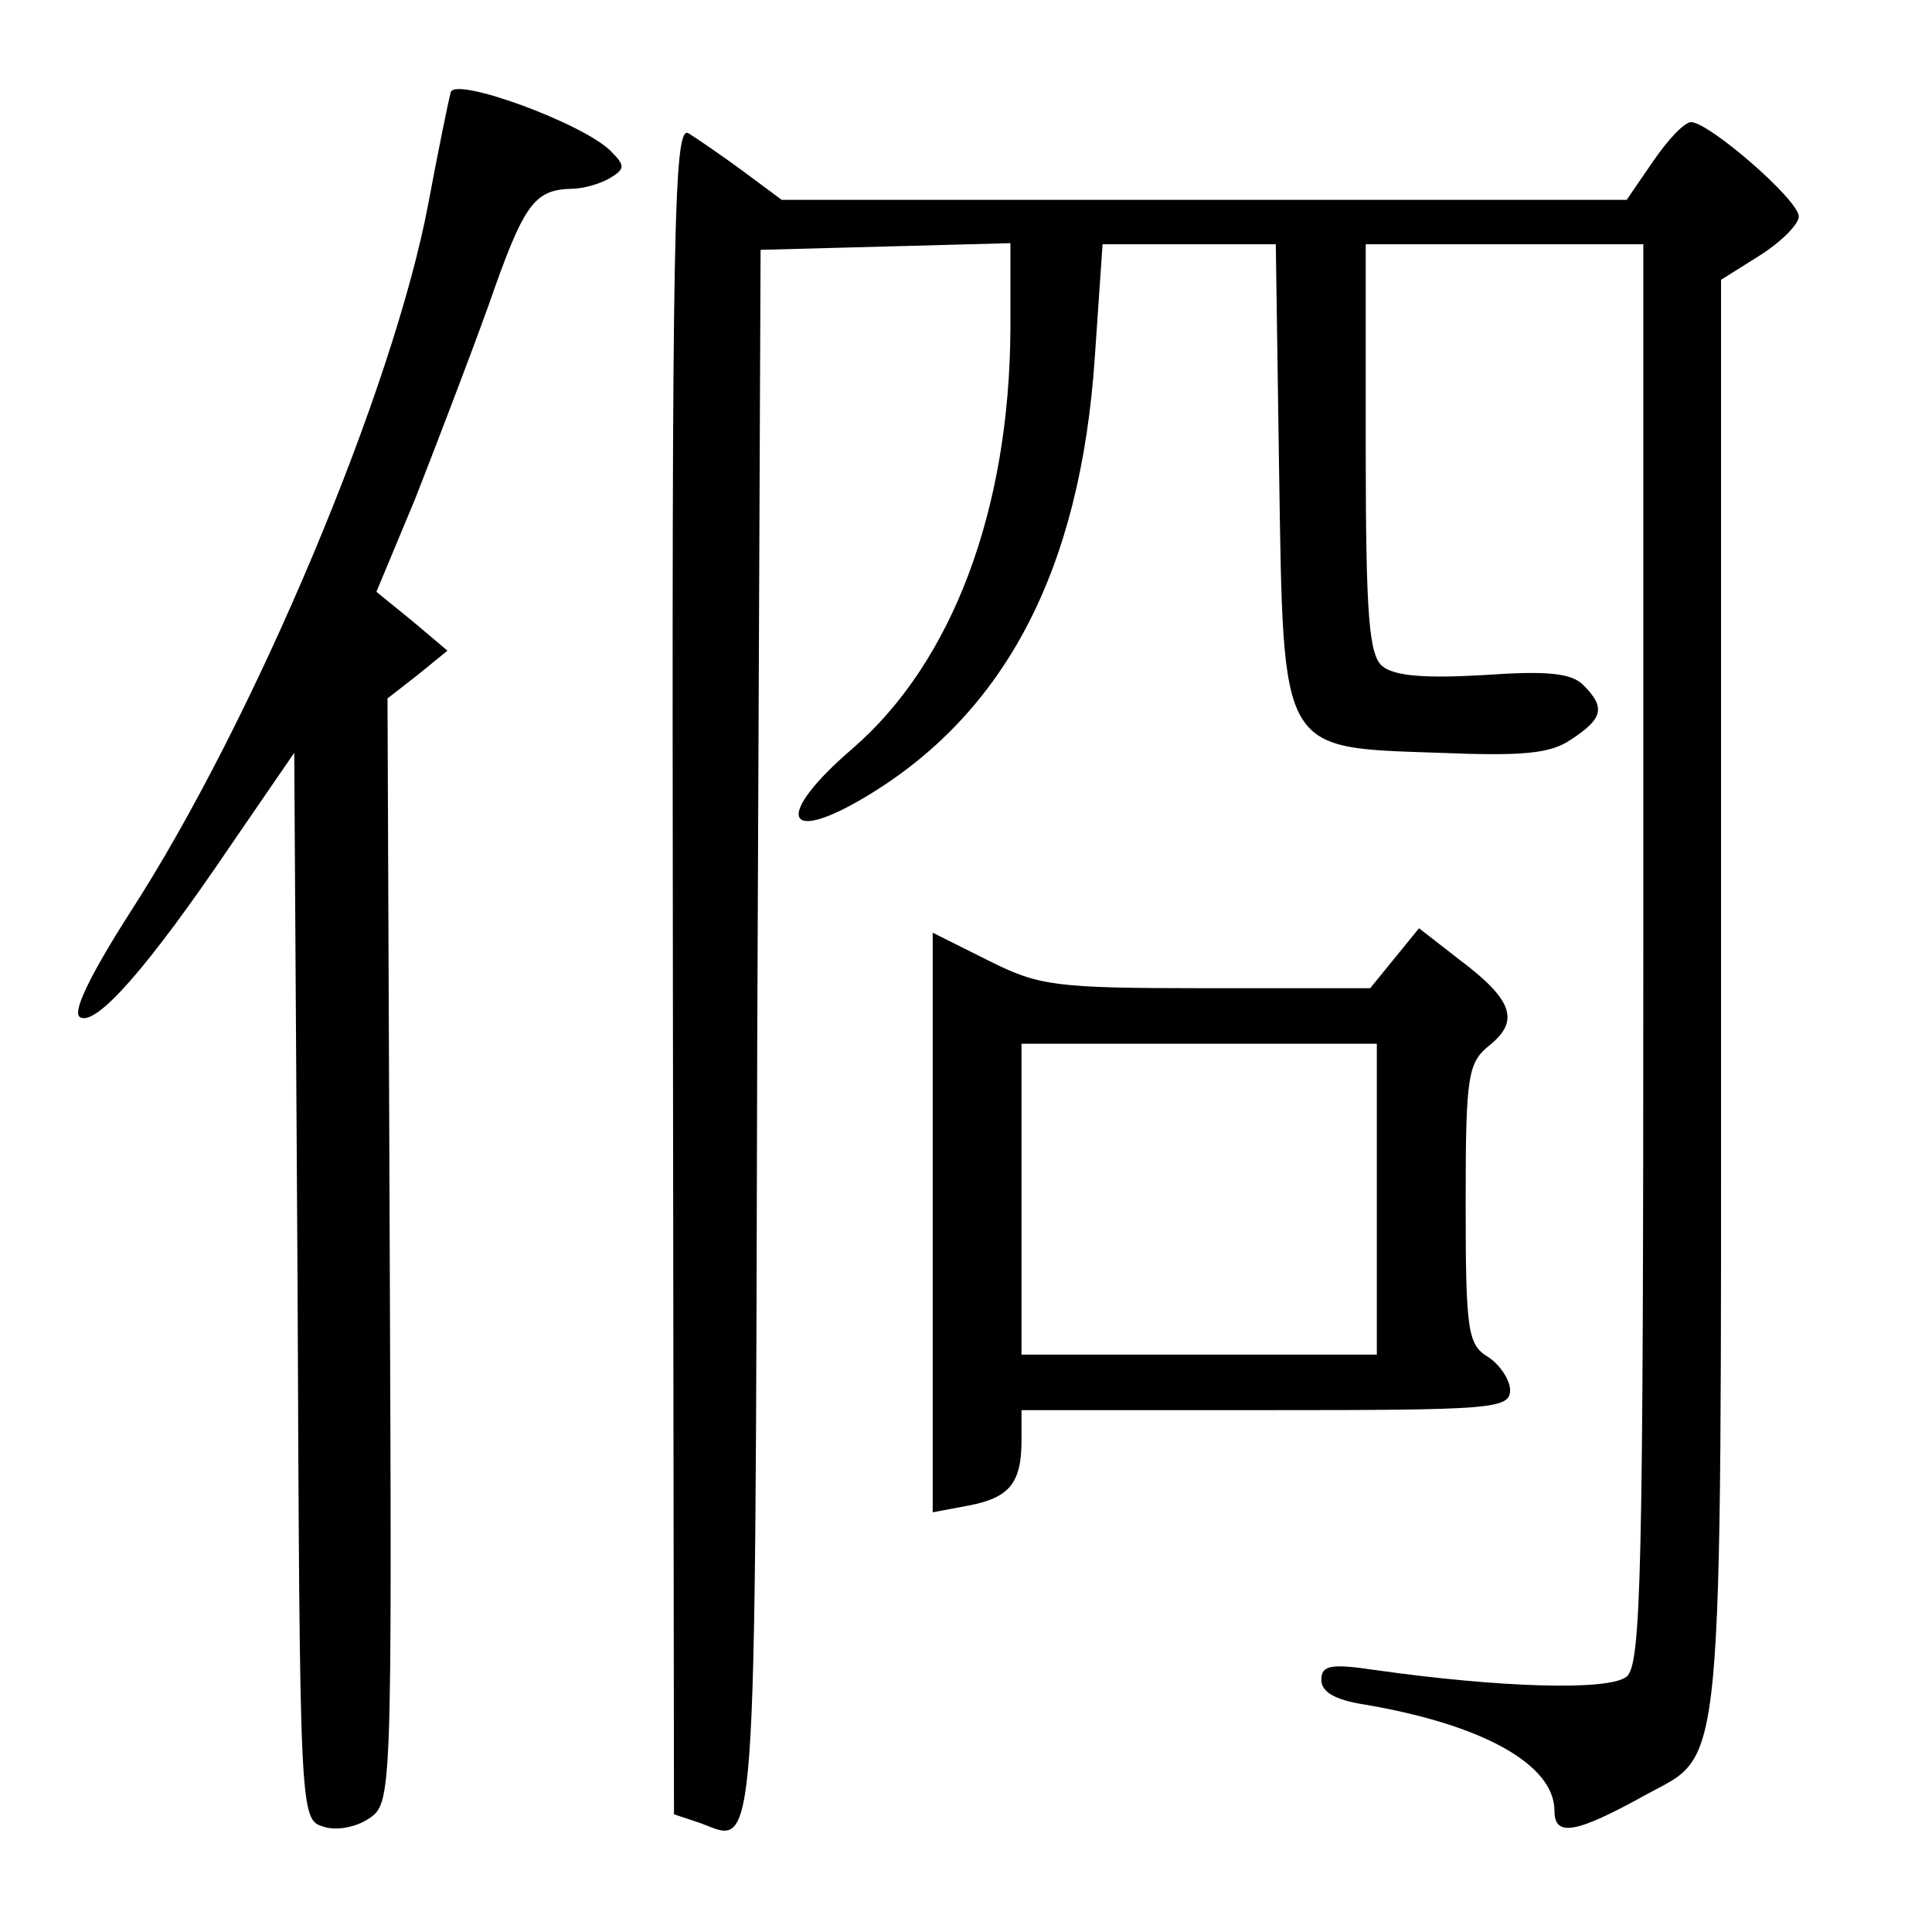
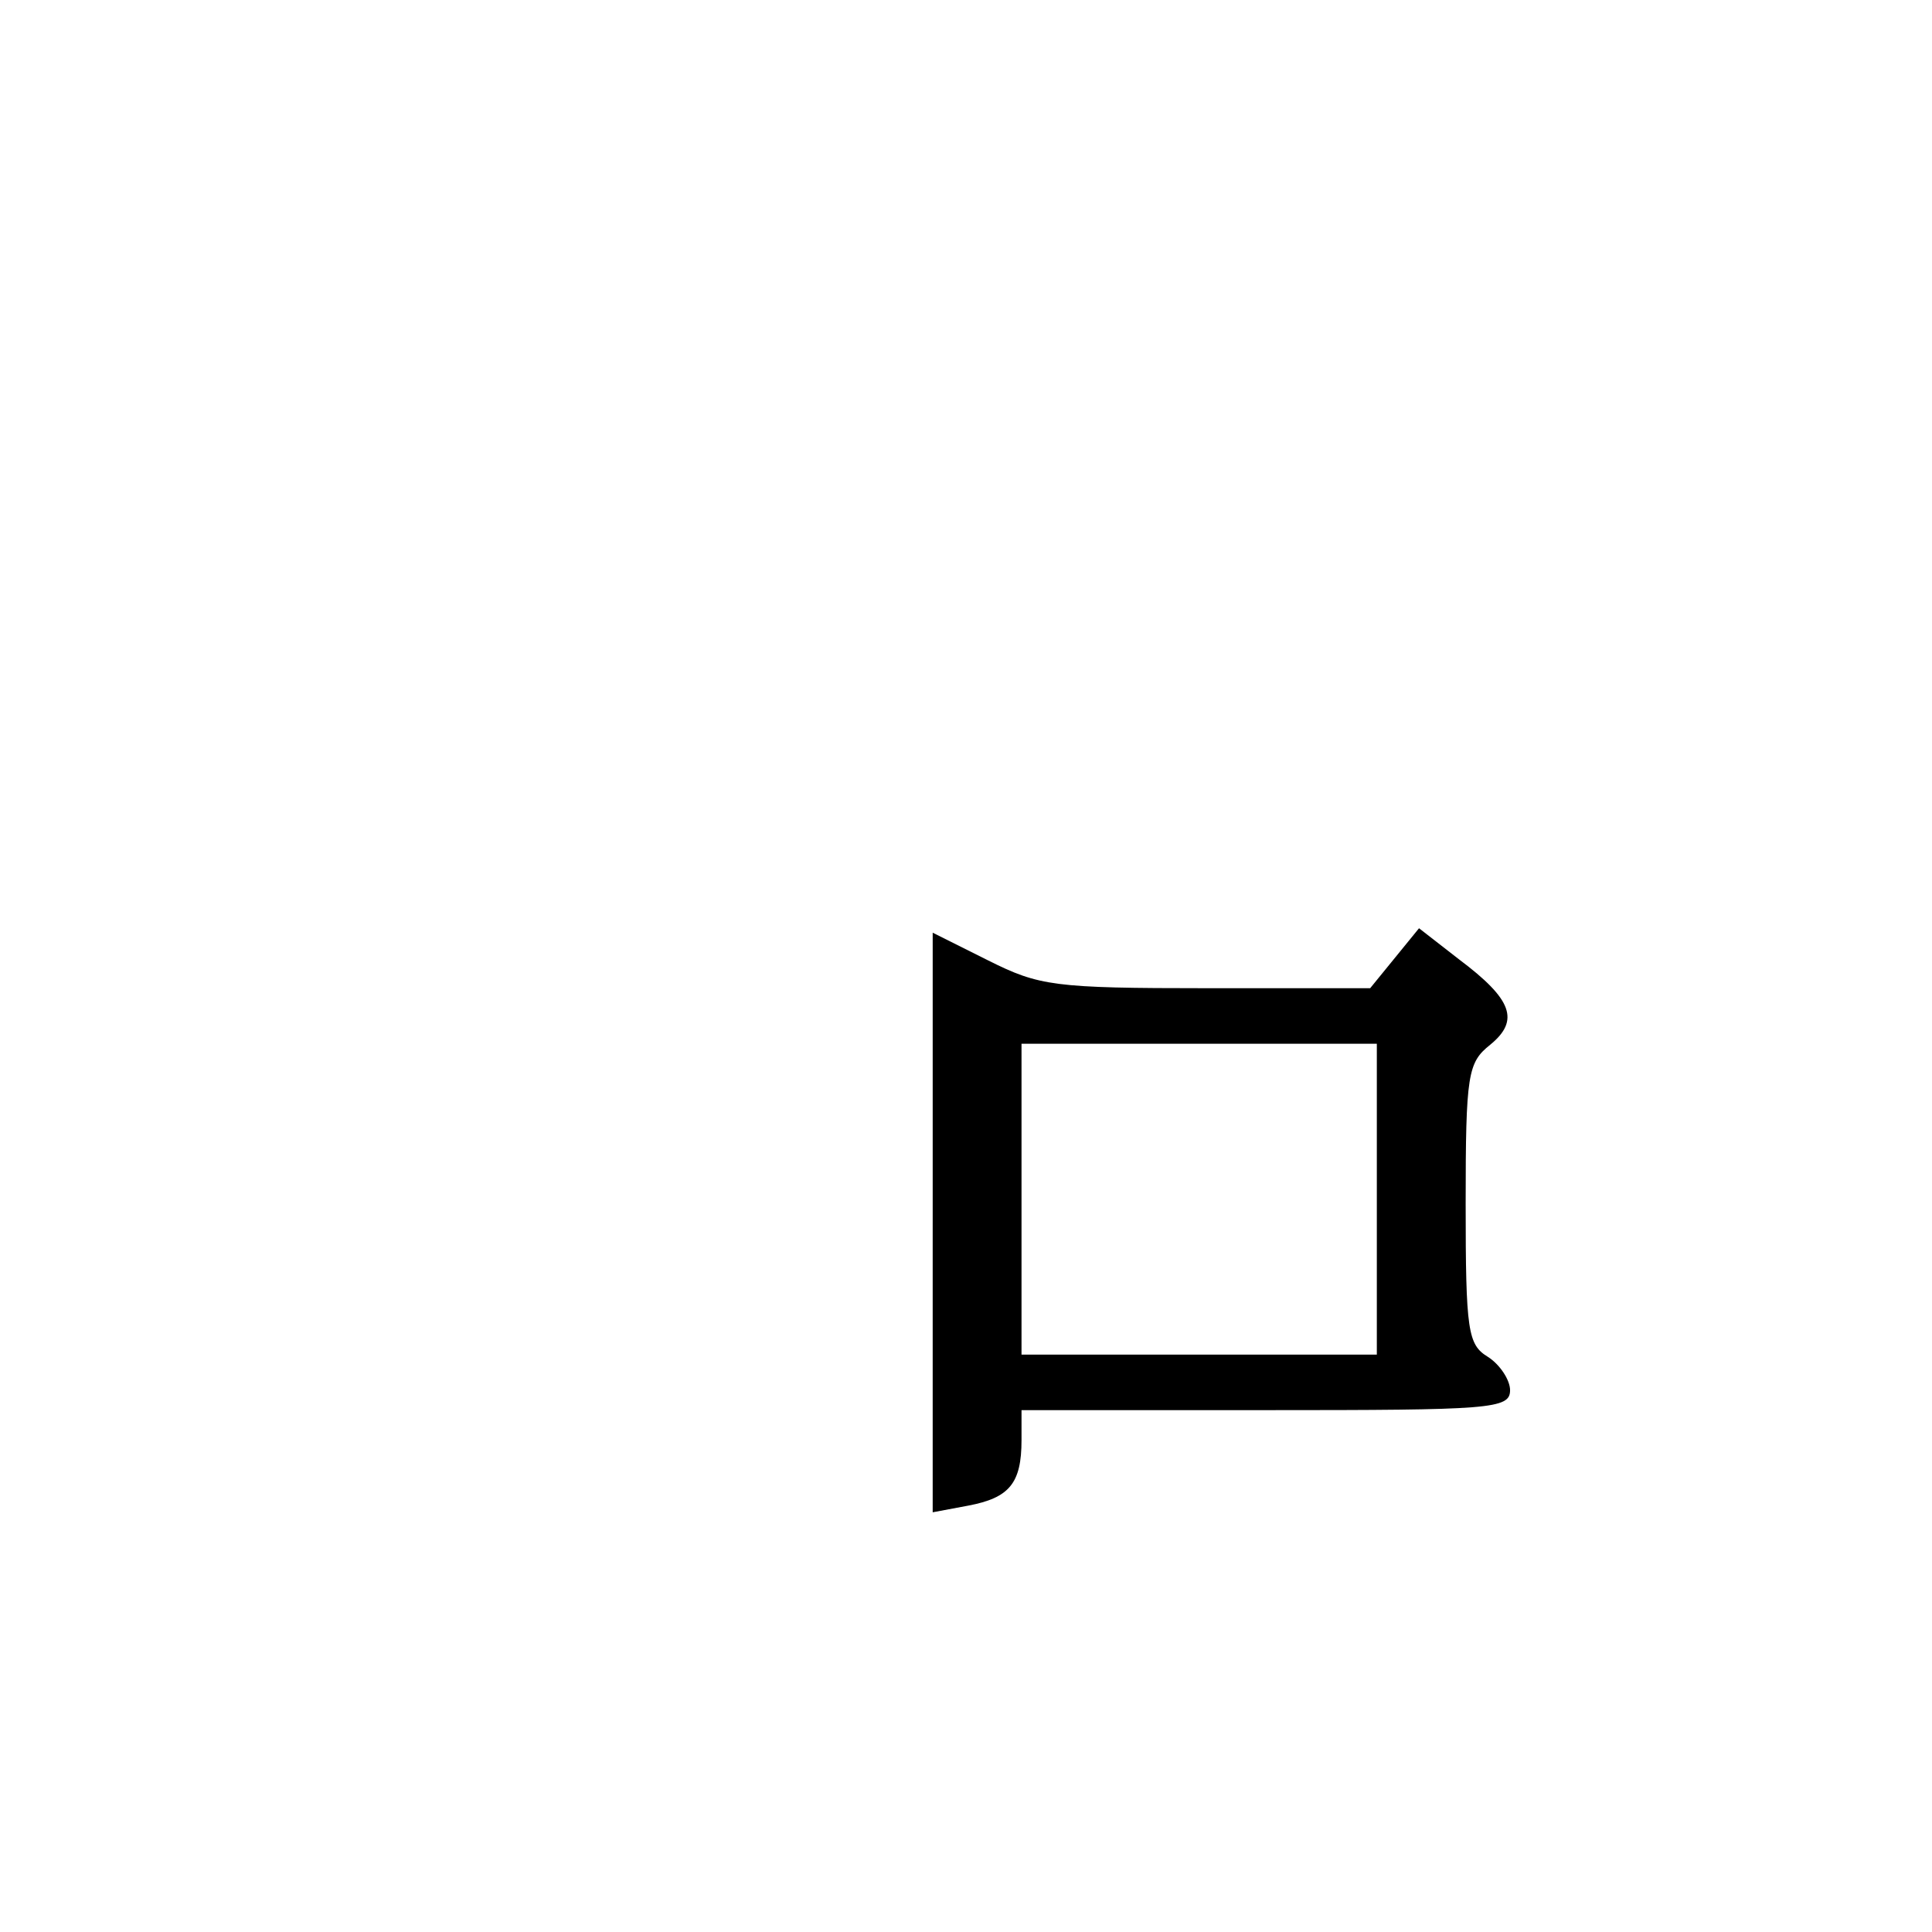
<svg xmlns="http://www.w3.org/2000/svg" version="1.0" width="174pt" height="174pt" viewBox="0 0 174 174" preserveAspectRatio="xMidYMid meet">
  <g transform="translate(0,174) scale(0.1,-0.1)" fill="#000000" stroke="none">
-     <path d="M406 1657 c-2 -7 -11 -51 -20 -99 -31 -167 -157 -467 -269 -640 -37 -58 -52 -90 -45 -94 14 -9 61 44 136 155 l57 83 3 -480 c2 -474 2 -481 23 -487 11 -4 29 -1 41 7 21 14 21 17 19 512 l-2 497 27 21 27 22 -32 27 -32 26 35 84 c18 46 48 124 66 174 32 92 41 104 75 105 11 0 27 5 35 10 13 8 13 11 0 24 -25 25 -140 67 -144 53z" />
-     <path d="M606 867 l1 -761 24 -8 c51 -19 49 -49 51 709 l3 708 113 3 112 3 0 -78 c-1 -162 -52 -299 -142 -377 -70 -60 -63 -88 11 -44 126 75 194 204 207 396 l7 102 78 0 78 0 3 -205 c4 -255 0 -248 144 -253 75 -3 100 -1 119 12 29 19 31 29 11 49 -11 11 -33 13 -90 9 -52 -3 -80 -1 -91 8 -12 10 -15 45 -15 196 l0 184 125 0 125 0 0 -639 c0 -561 -2 -640 -15 -651 -16 -13 -114 -10 -227 6 -40 6 -48 4 -48 -9 0 -11 13 -18 38 -22 107 -18 172 -54 172 -96 0 -24 20 -20 83 15 70 38 67 5 67 720 l0 644 35 22 c19 12 35 28 35 35 0 15 -81 85 -97 85 -6 0 -21 -16 -34 -35 l-24 -35 -381 0 -380 0 -35 26 c-19 14 -41 29 -49 34 -13 7 -15 -79 -14 -753z" />
    <path d="M840 639 l0 -261 32 6 c37 7 48 20 48 59 l0 27 220 0 c203 0 220 1 220 18 0 9 -9 23 -20 30 -18 11 -20 23 -20 138 0 117 2 127 22 143 27 22 20 41 -28 77 l-36 28 -22 -27 -22 -27 -147 0 c-138 0 -151 2 -197 25 l-50 25 0 -261z m400 21 l0 -140 -160 0 -160 0 0 140 0 140 160 0 160 0 0 -140z" />
  </g>
</svg>